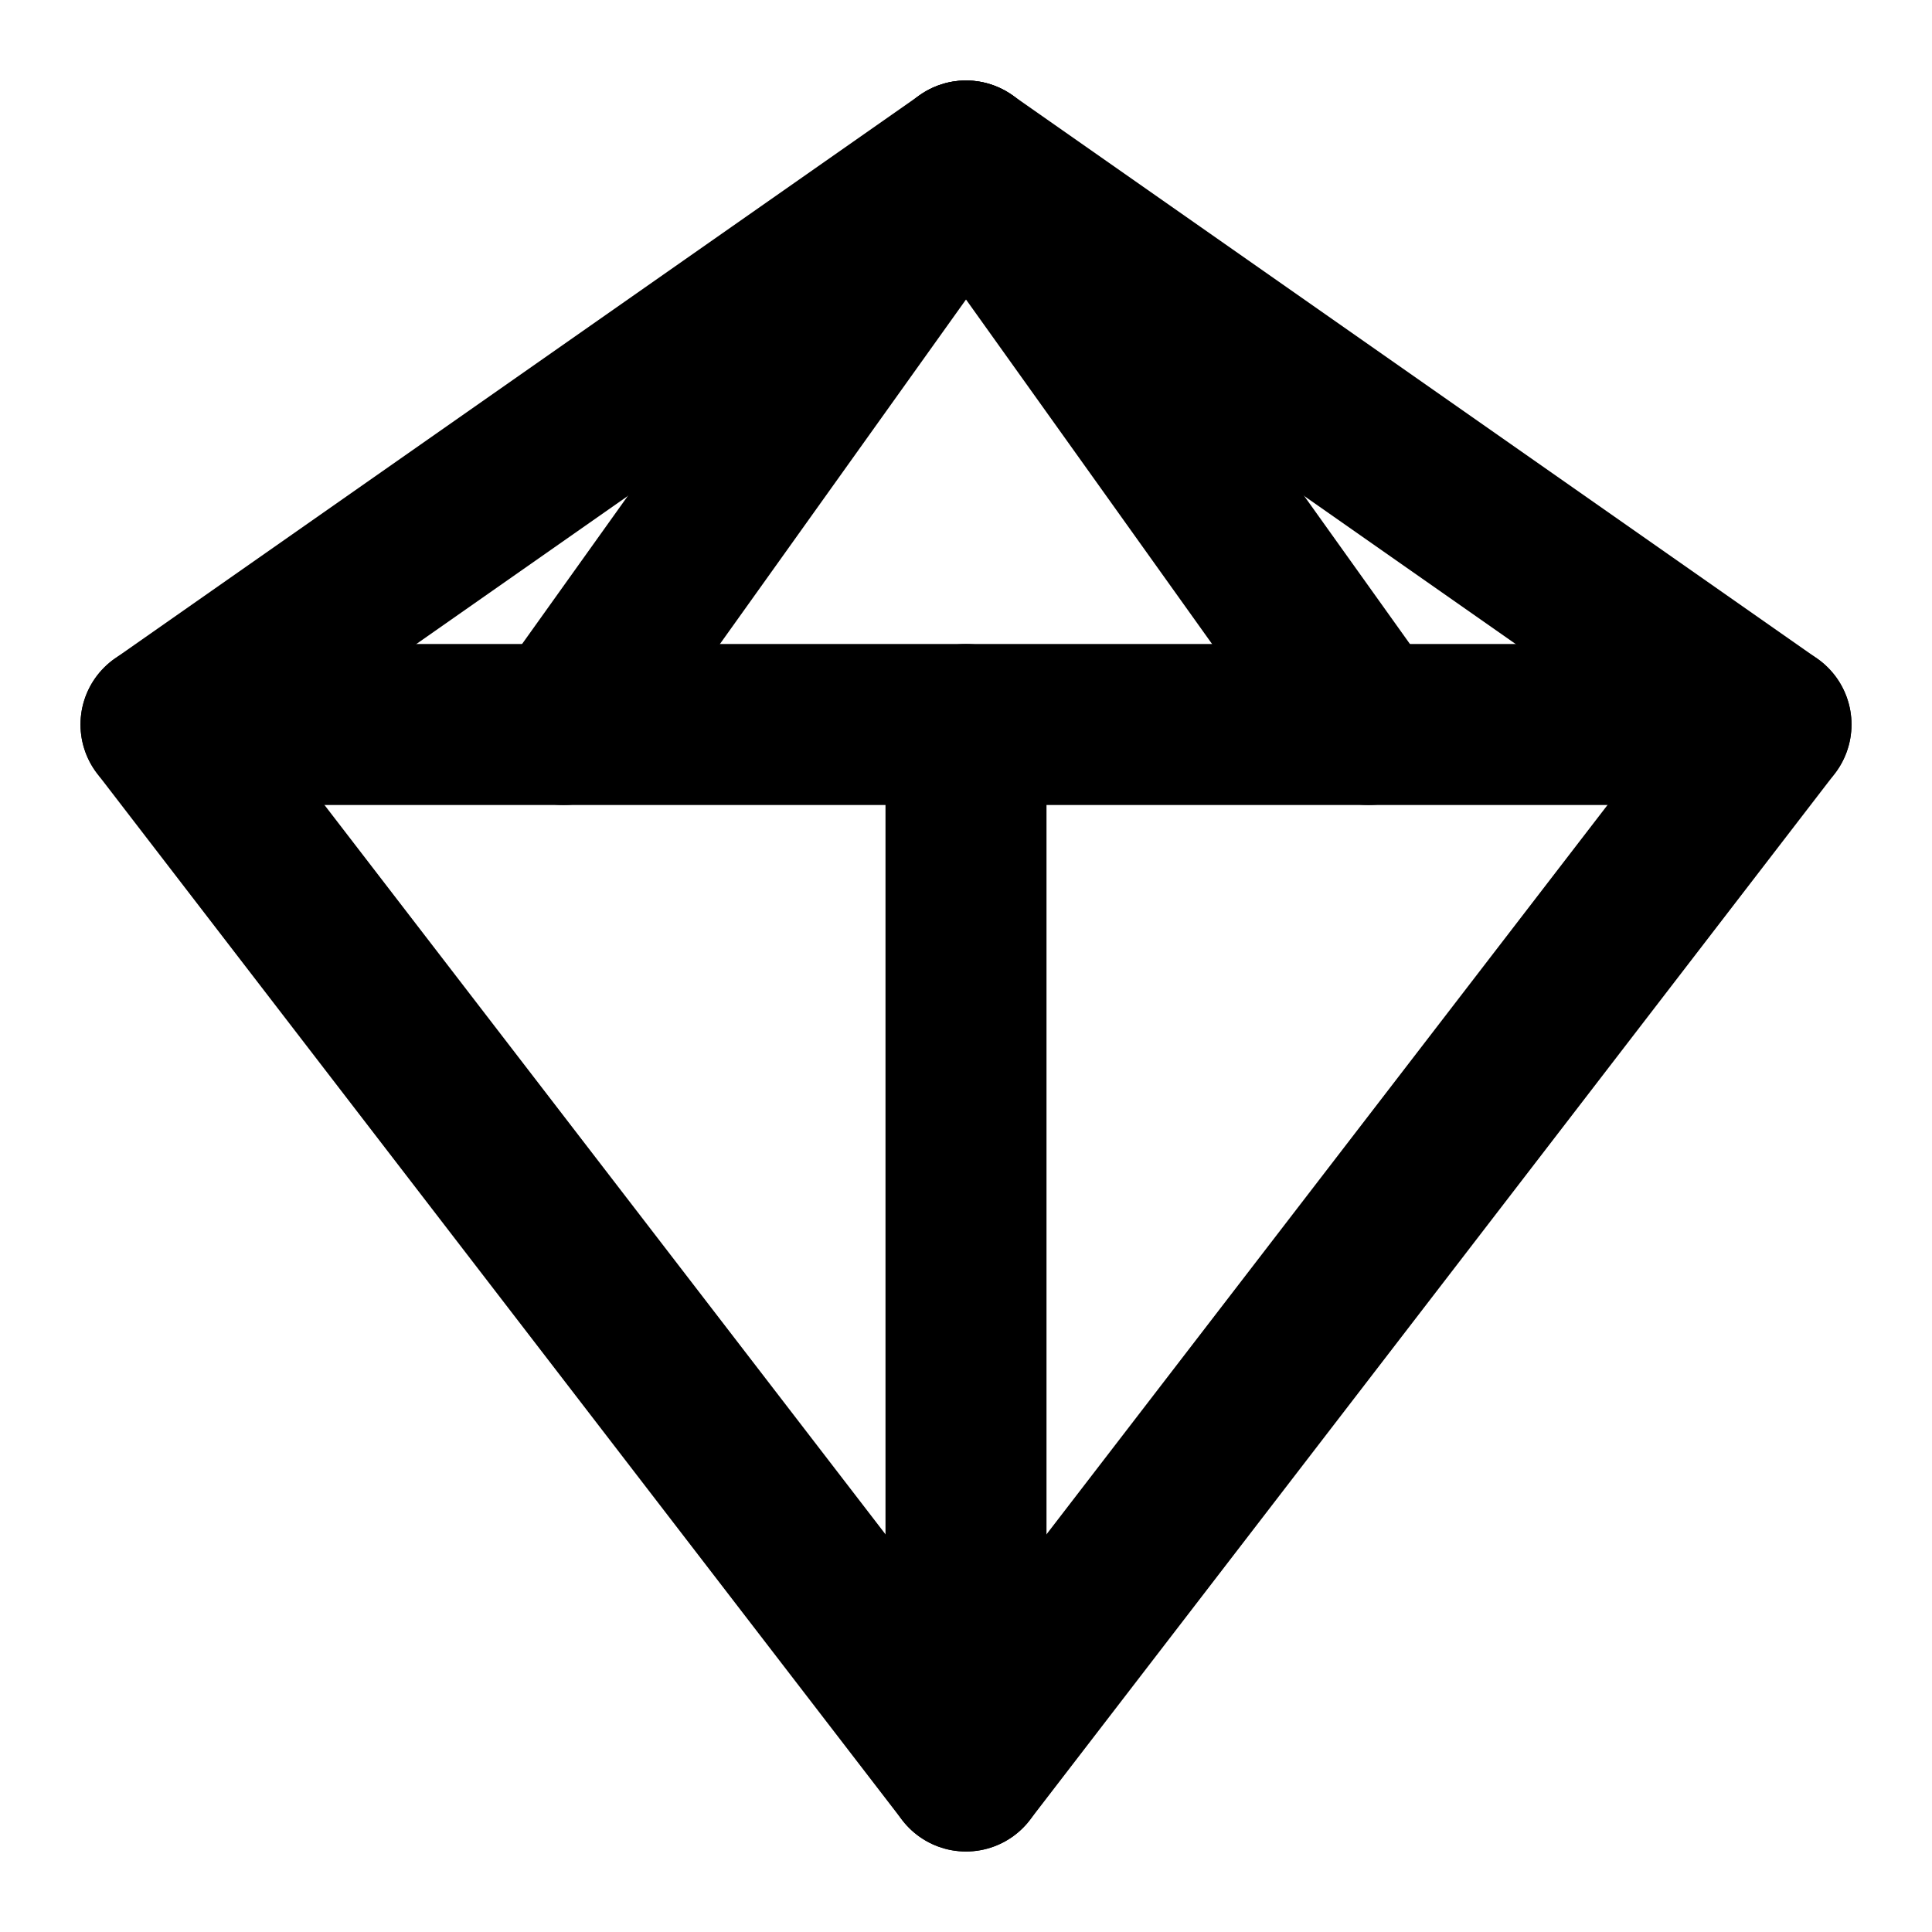
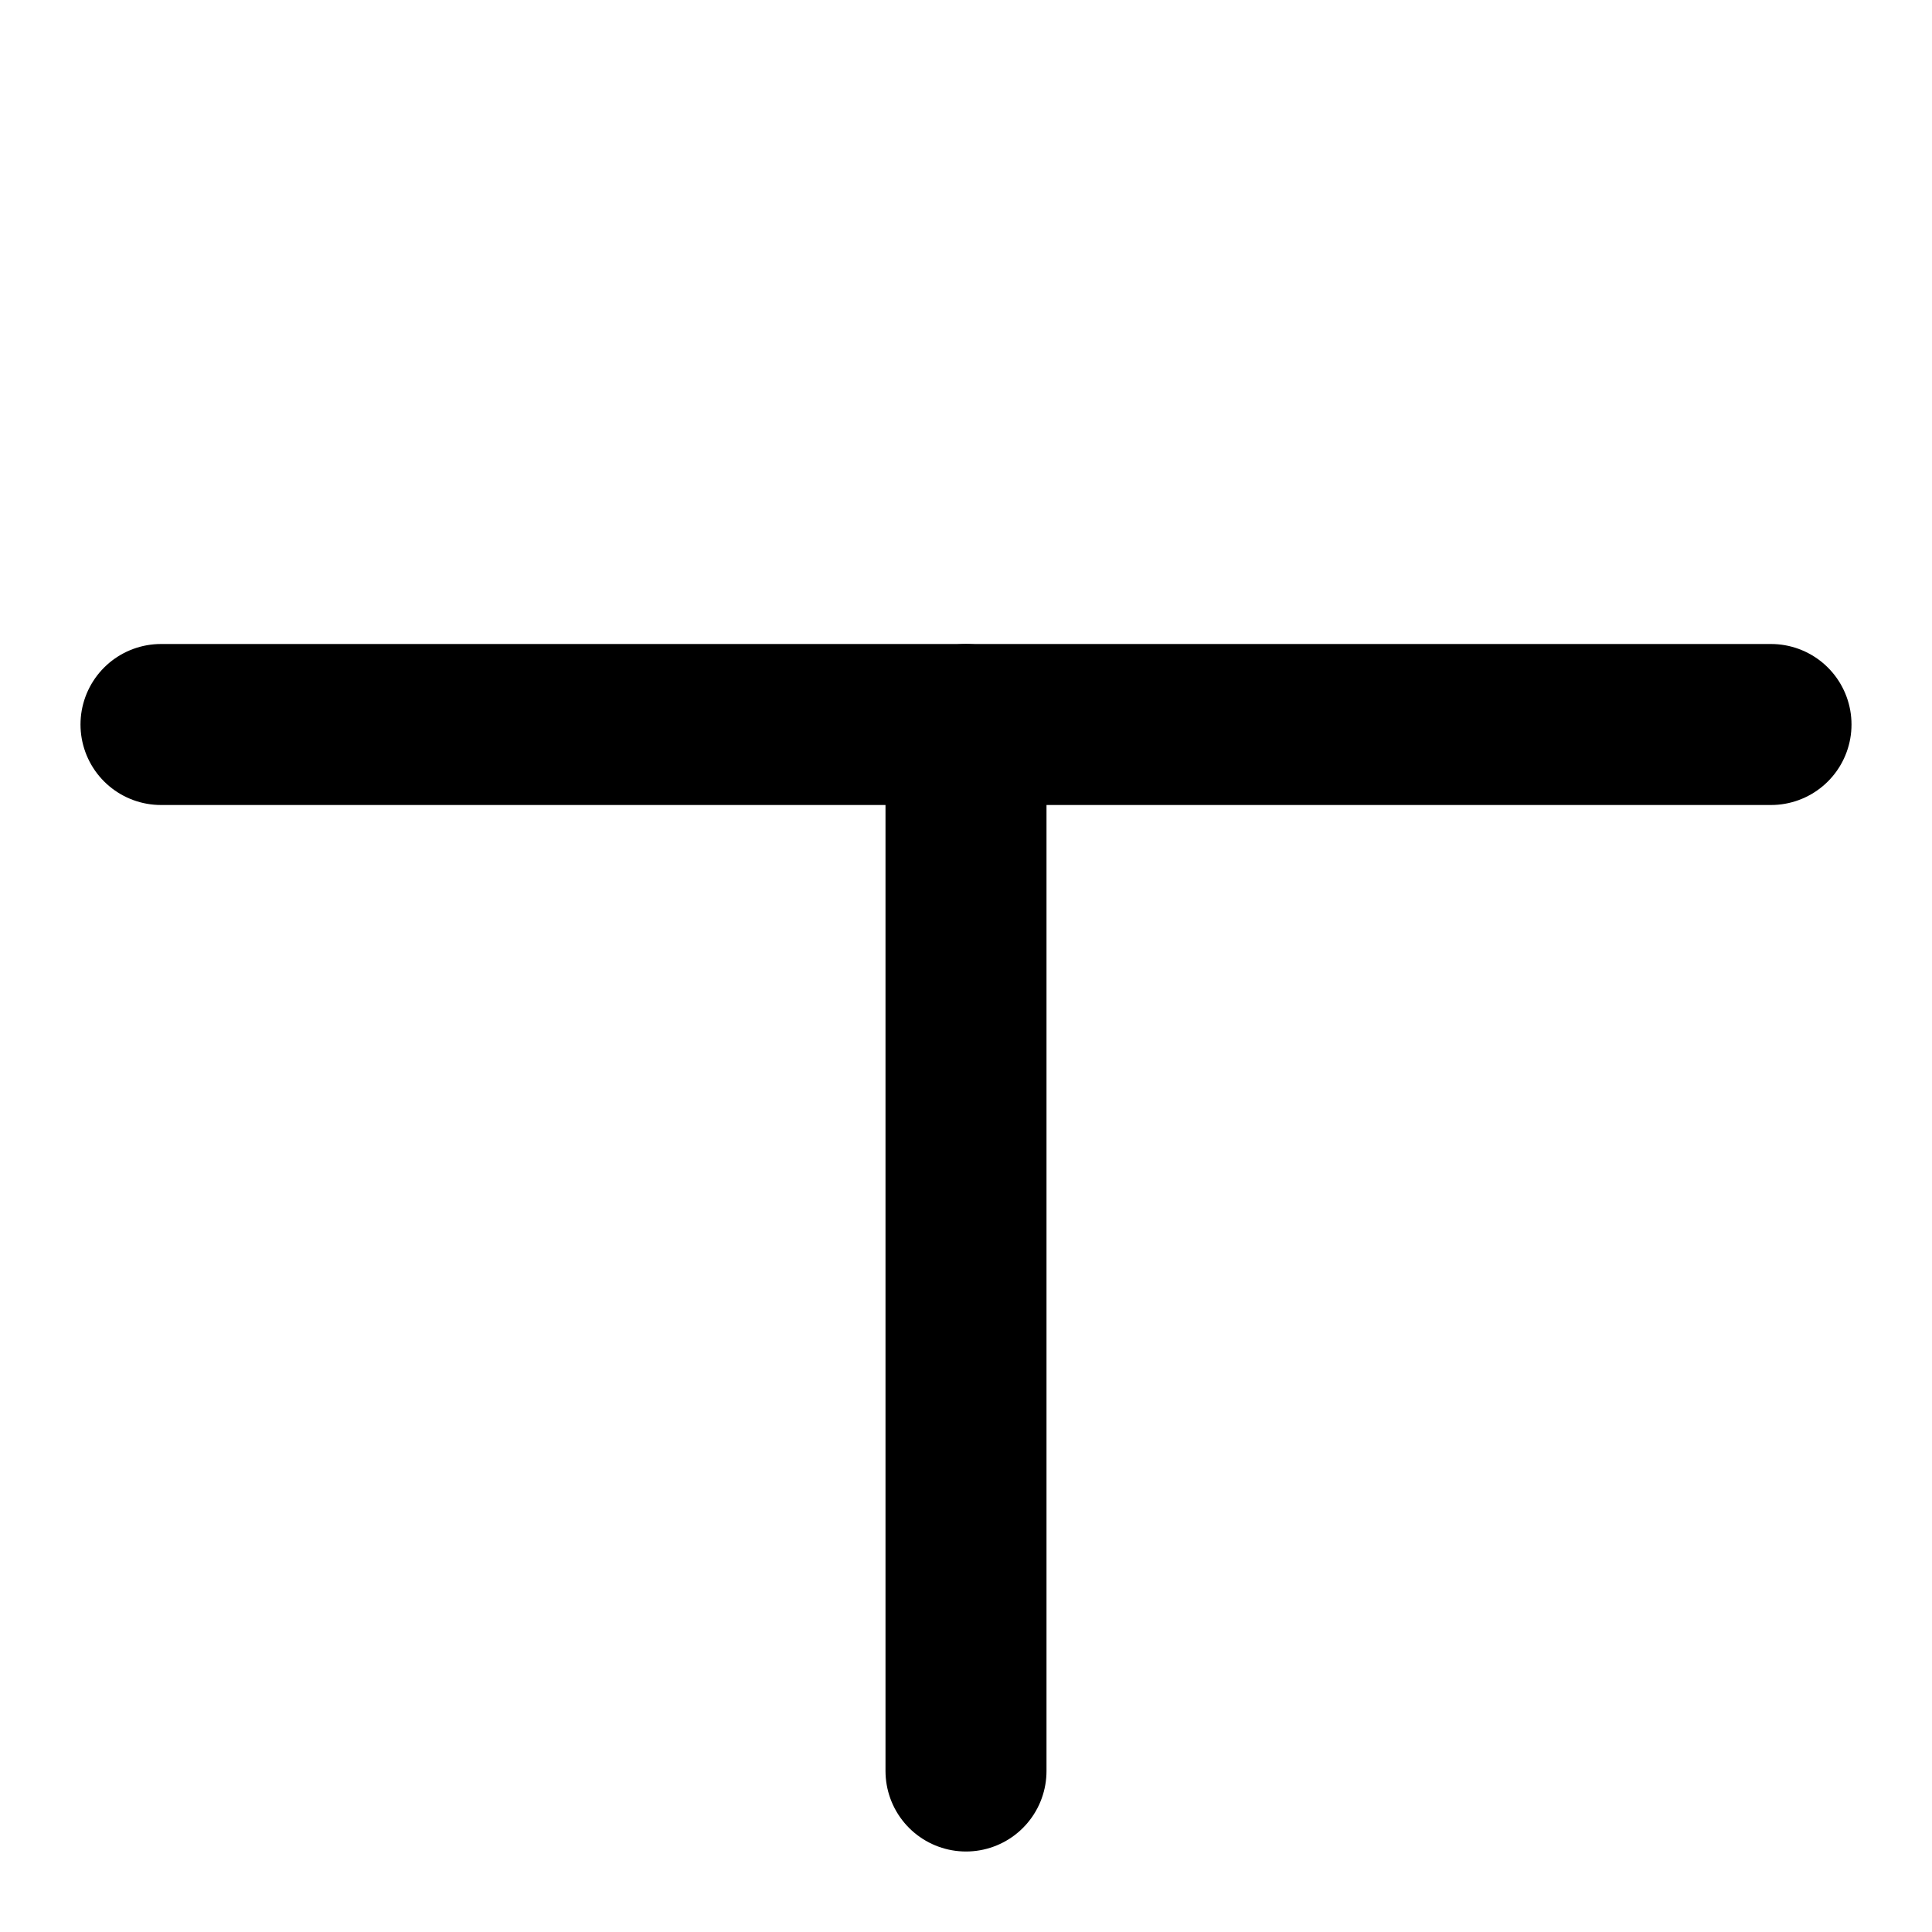
<svg xmlns="http://www.w3.org/2000/svg" stroke-linejoin="round" stroke-linecap="round" stroke-width="2" stroke="black" fill="none" viewBox="0 0 24 24" height="24" width="24">
-   <polygon points="12 2 2 9 12 22 22 9 12 2" />
  <line y2="9" x2="22" y1="9" x1="2" />
  <line y2="9" x2="12" y1="22" x1="12" />
-   <line y2="9" x2="7" y1="2" x1="12" />
-   <line y2="9" x2="17" y1="2" x1="12" />
</svg>